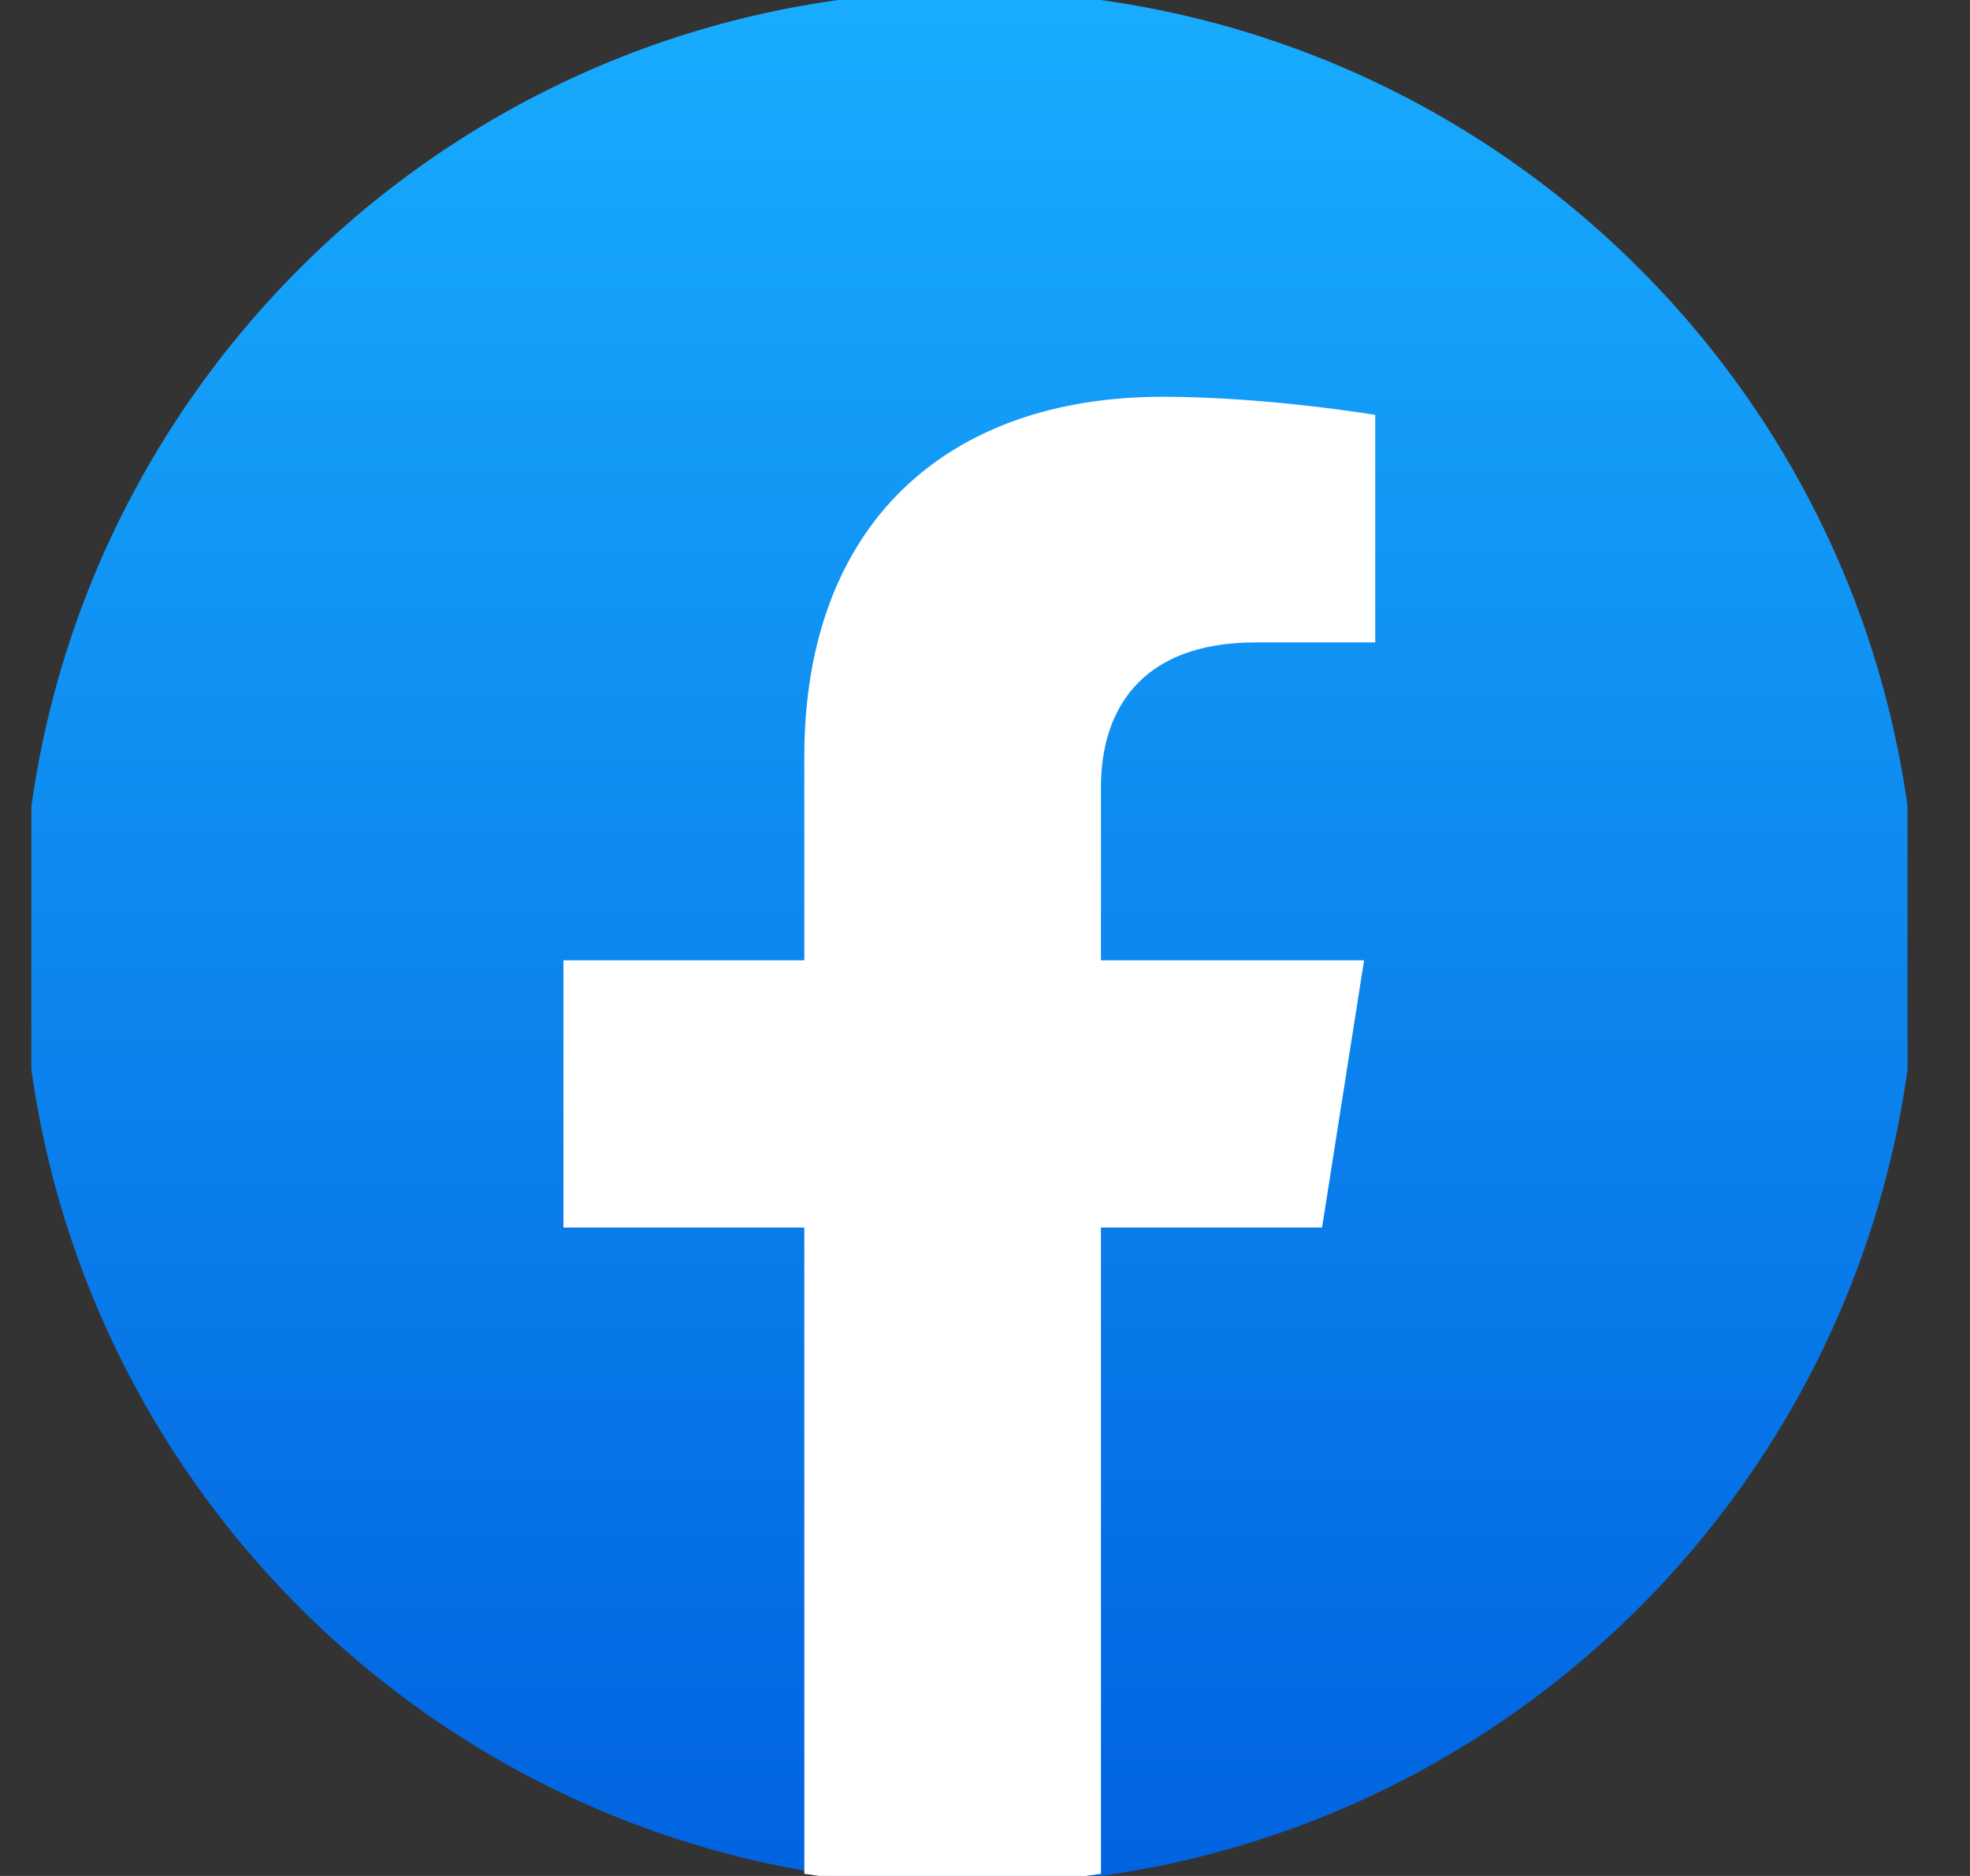
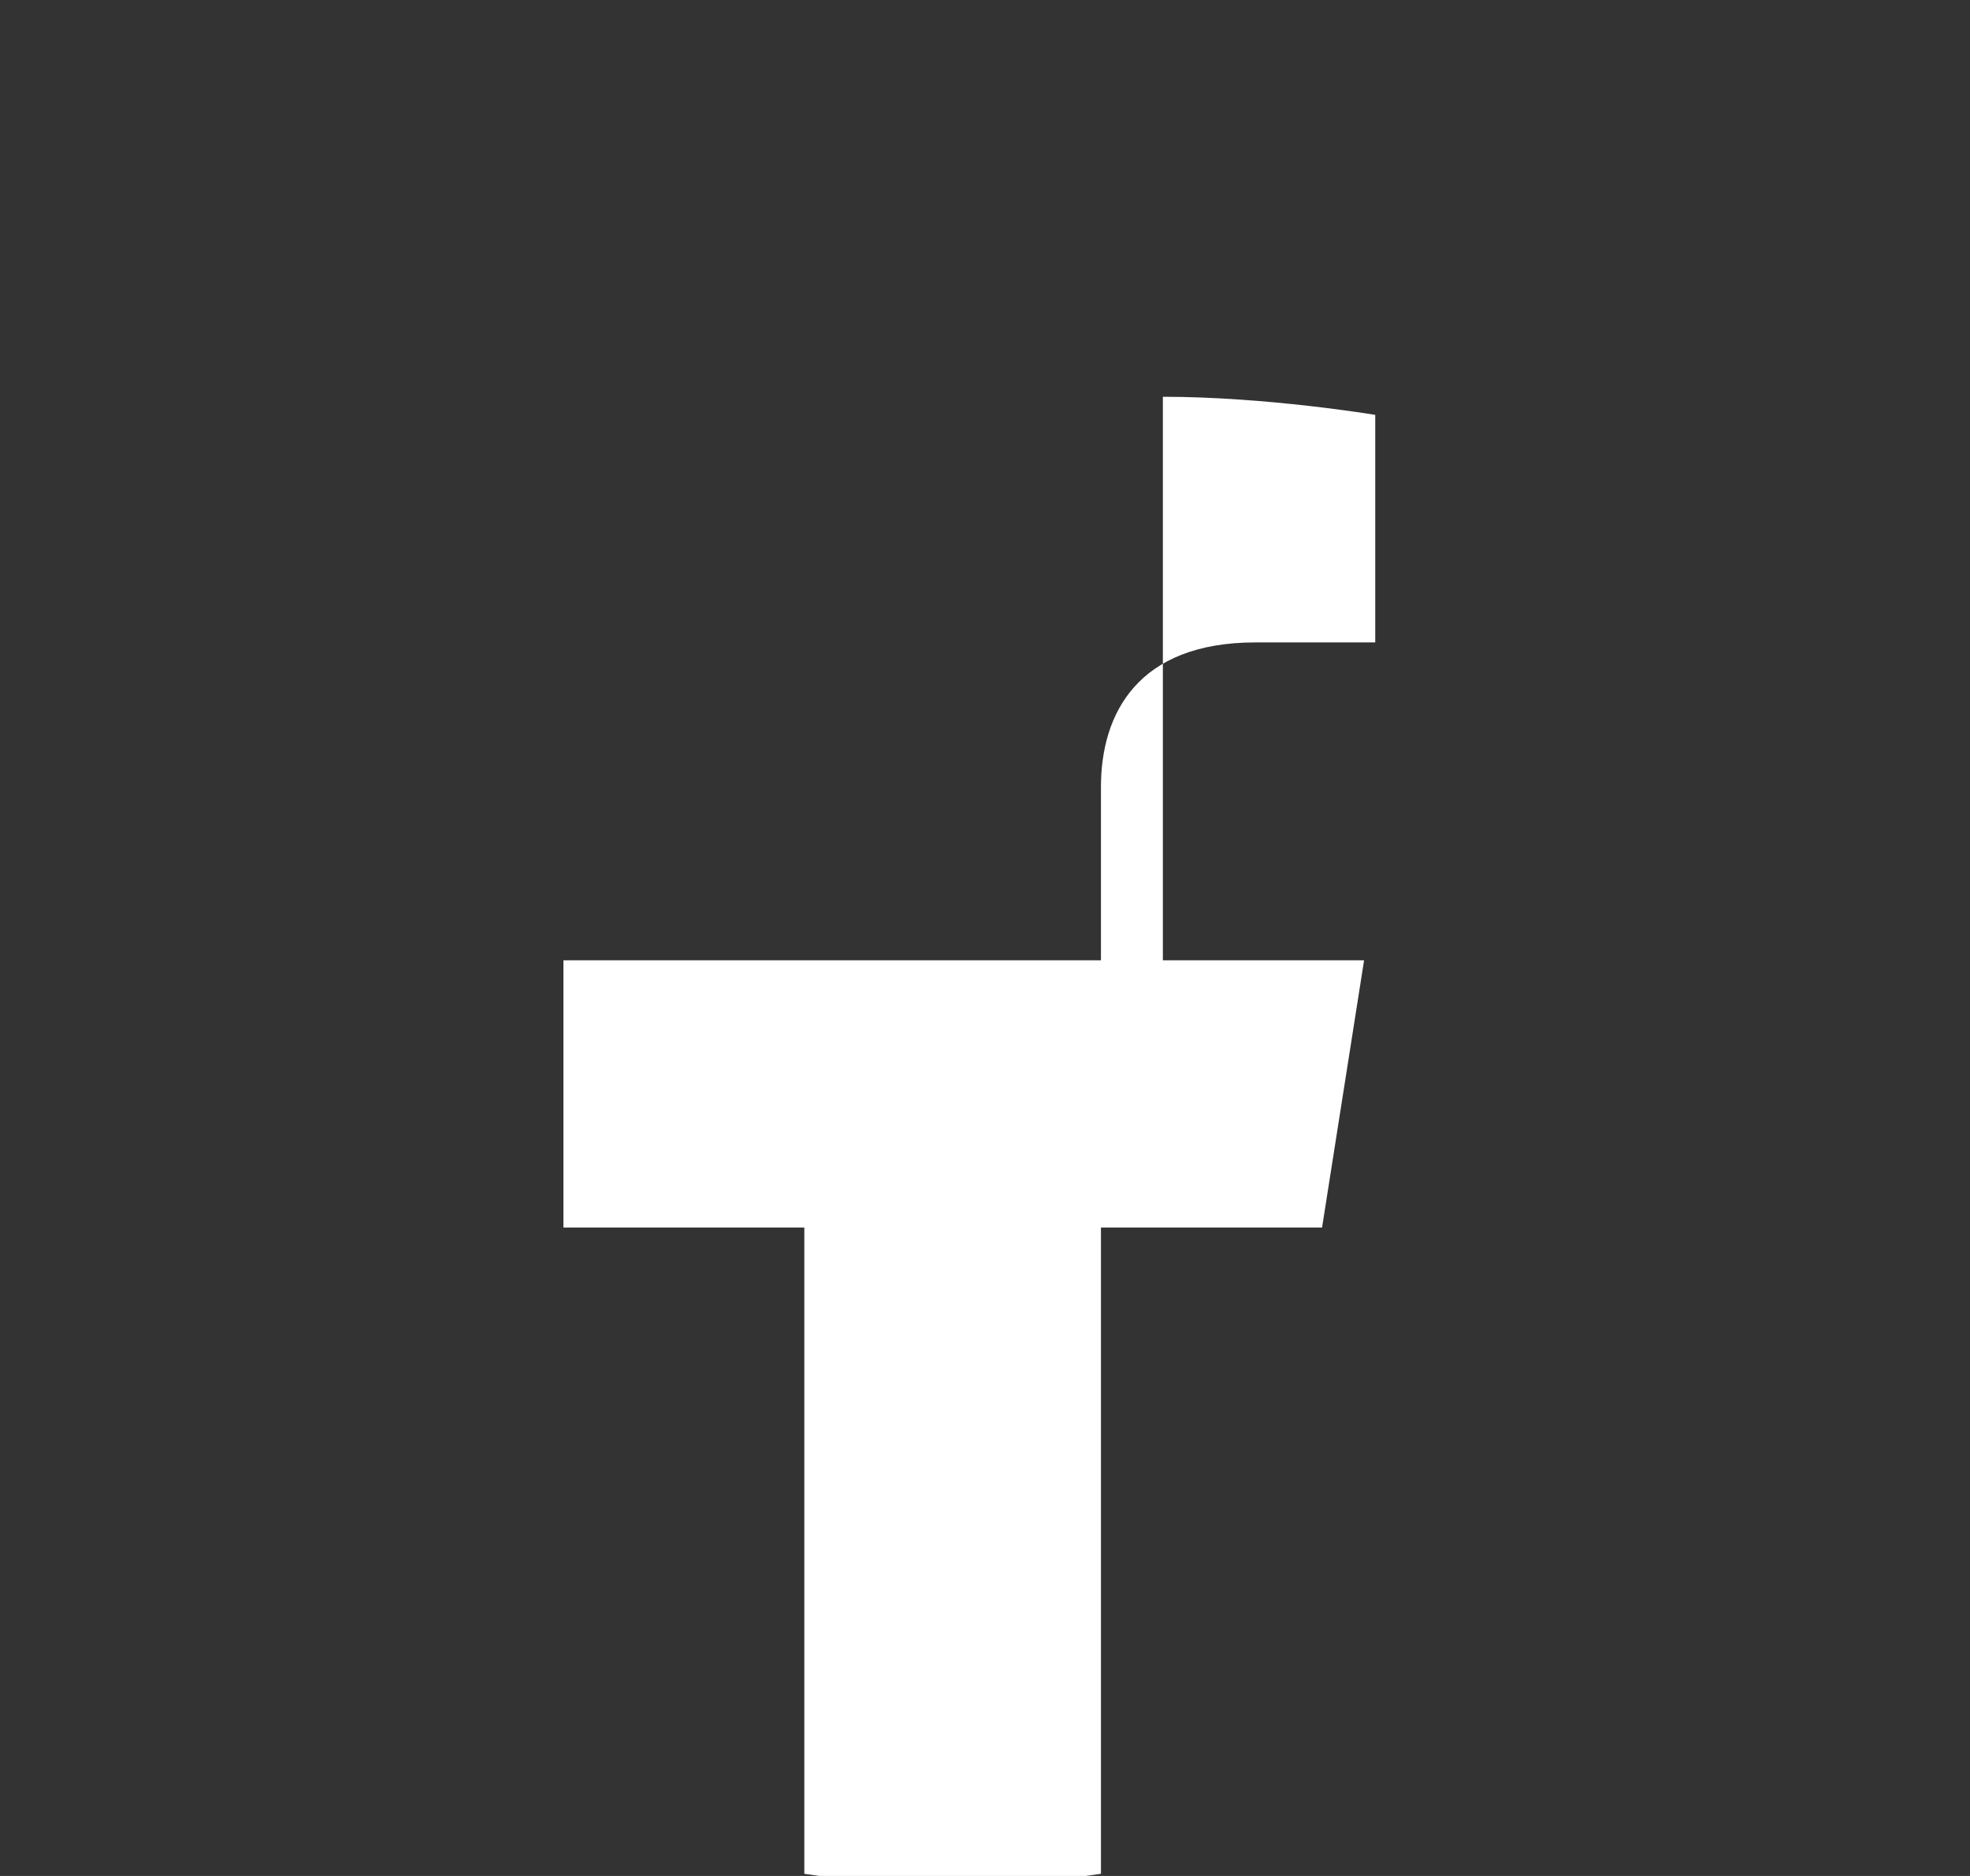
<svg xmlns="http://www.w3.org/2000/svg" width="21" height="20" viewBox="0 0 21 20" fill="none">
  <rect x="0" y="0" width="21" height="20" fill="#333333" stroke="none" />
  <g clip-path="url(#clip0_14997_32814)">
-     <path d="M10.334 20.096C15.91 20.096 20.431 15.576 20.431 10C20.431 4.424 15.91 -0.096 10.334 -0.096C4.758 -0.096 0.238 4.424 0.238 10C0.238 15.576 4.758 20.096 10.334 20.096Z" fill="url(#paint0_linear_14997_32814)" />
-     <path d="M14.093 13.087L14.541 10.238H11.736V8.389C11.736 7.61 12.127 6.849 13.383 6.849H14.66V4.423C14.66 4.423 13.502 4.23 12.396 4.23C10.084 4.23 8.574 5.596 8.574 8.066V10.238H6.006V13.087H8.574V19.977C9.09 20.055 9.618 20.096 10.155 20.096C10.692 20.096 11.22 20.055 11.736 19.977V13.087H14.093Z" fill="white" />
+     <path d="M14.093 13.087L14.541 10.238H11.736V8.389C11.736 7.61 12.127 6.849 13.383 6.849H14.66V4.423C14.66 4.423 13.502 4.23 12.396 4.23V10.238H6.006V13.087H8.574V19.977C9.09 20.055 9.618 20.096 10.155 20.096C10.692 20.096 11.22 20.055 11.736 19.977V13.087H14.093Z" fill="white" />
  </g>
  <defs>
    <linearGradient id="paint0_linear_14997_32814" x1="10.334" y1="-0.096" x2="10.334" y2="20.036" gradientUnits="userSpaceOnUse">
      <stop stop-color="#18ACFE" />
      <stop offset="1" stop-color="#0163E0" />
    </linearGradient>
    <clipPath id="clip0_14997_32814">
      <rect width="20" height="20" fill="white" transform="translate(0.334)" />
    </clipPath>
  </defs>
</svg>